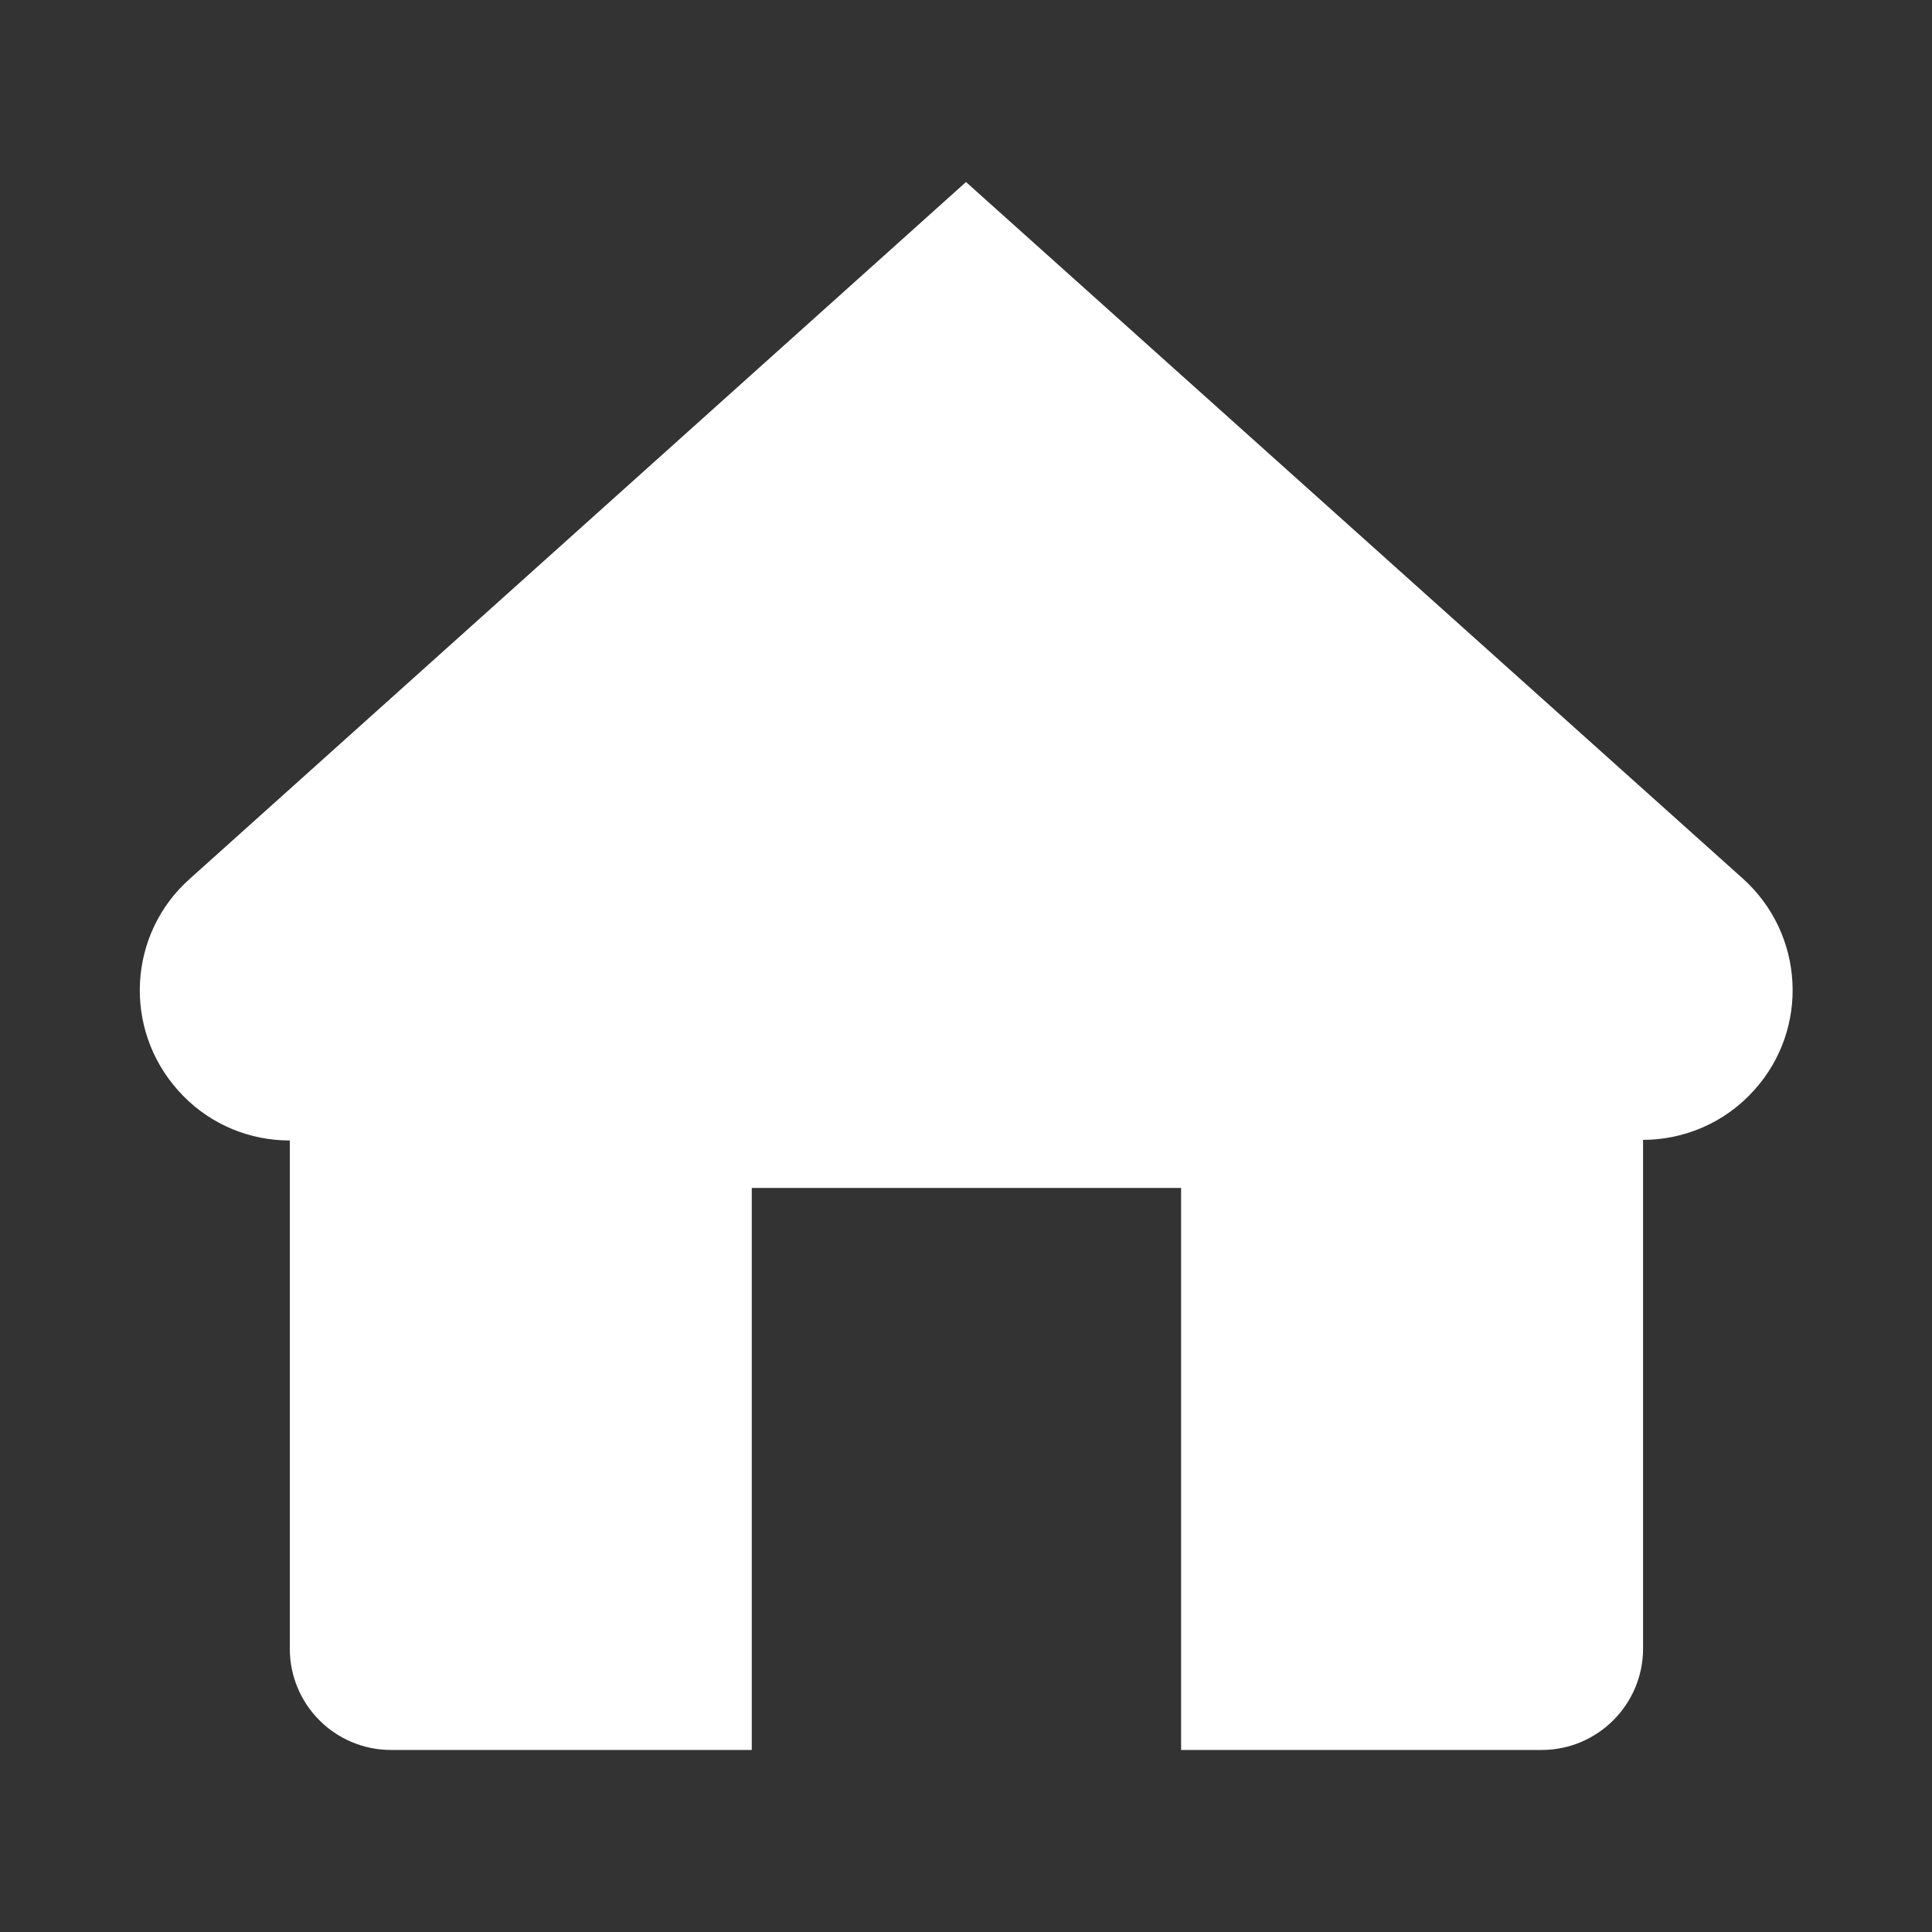
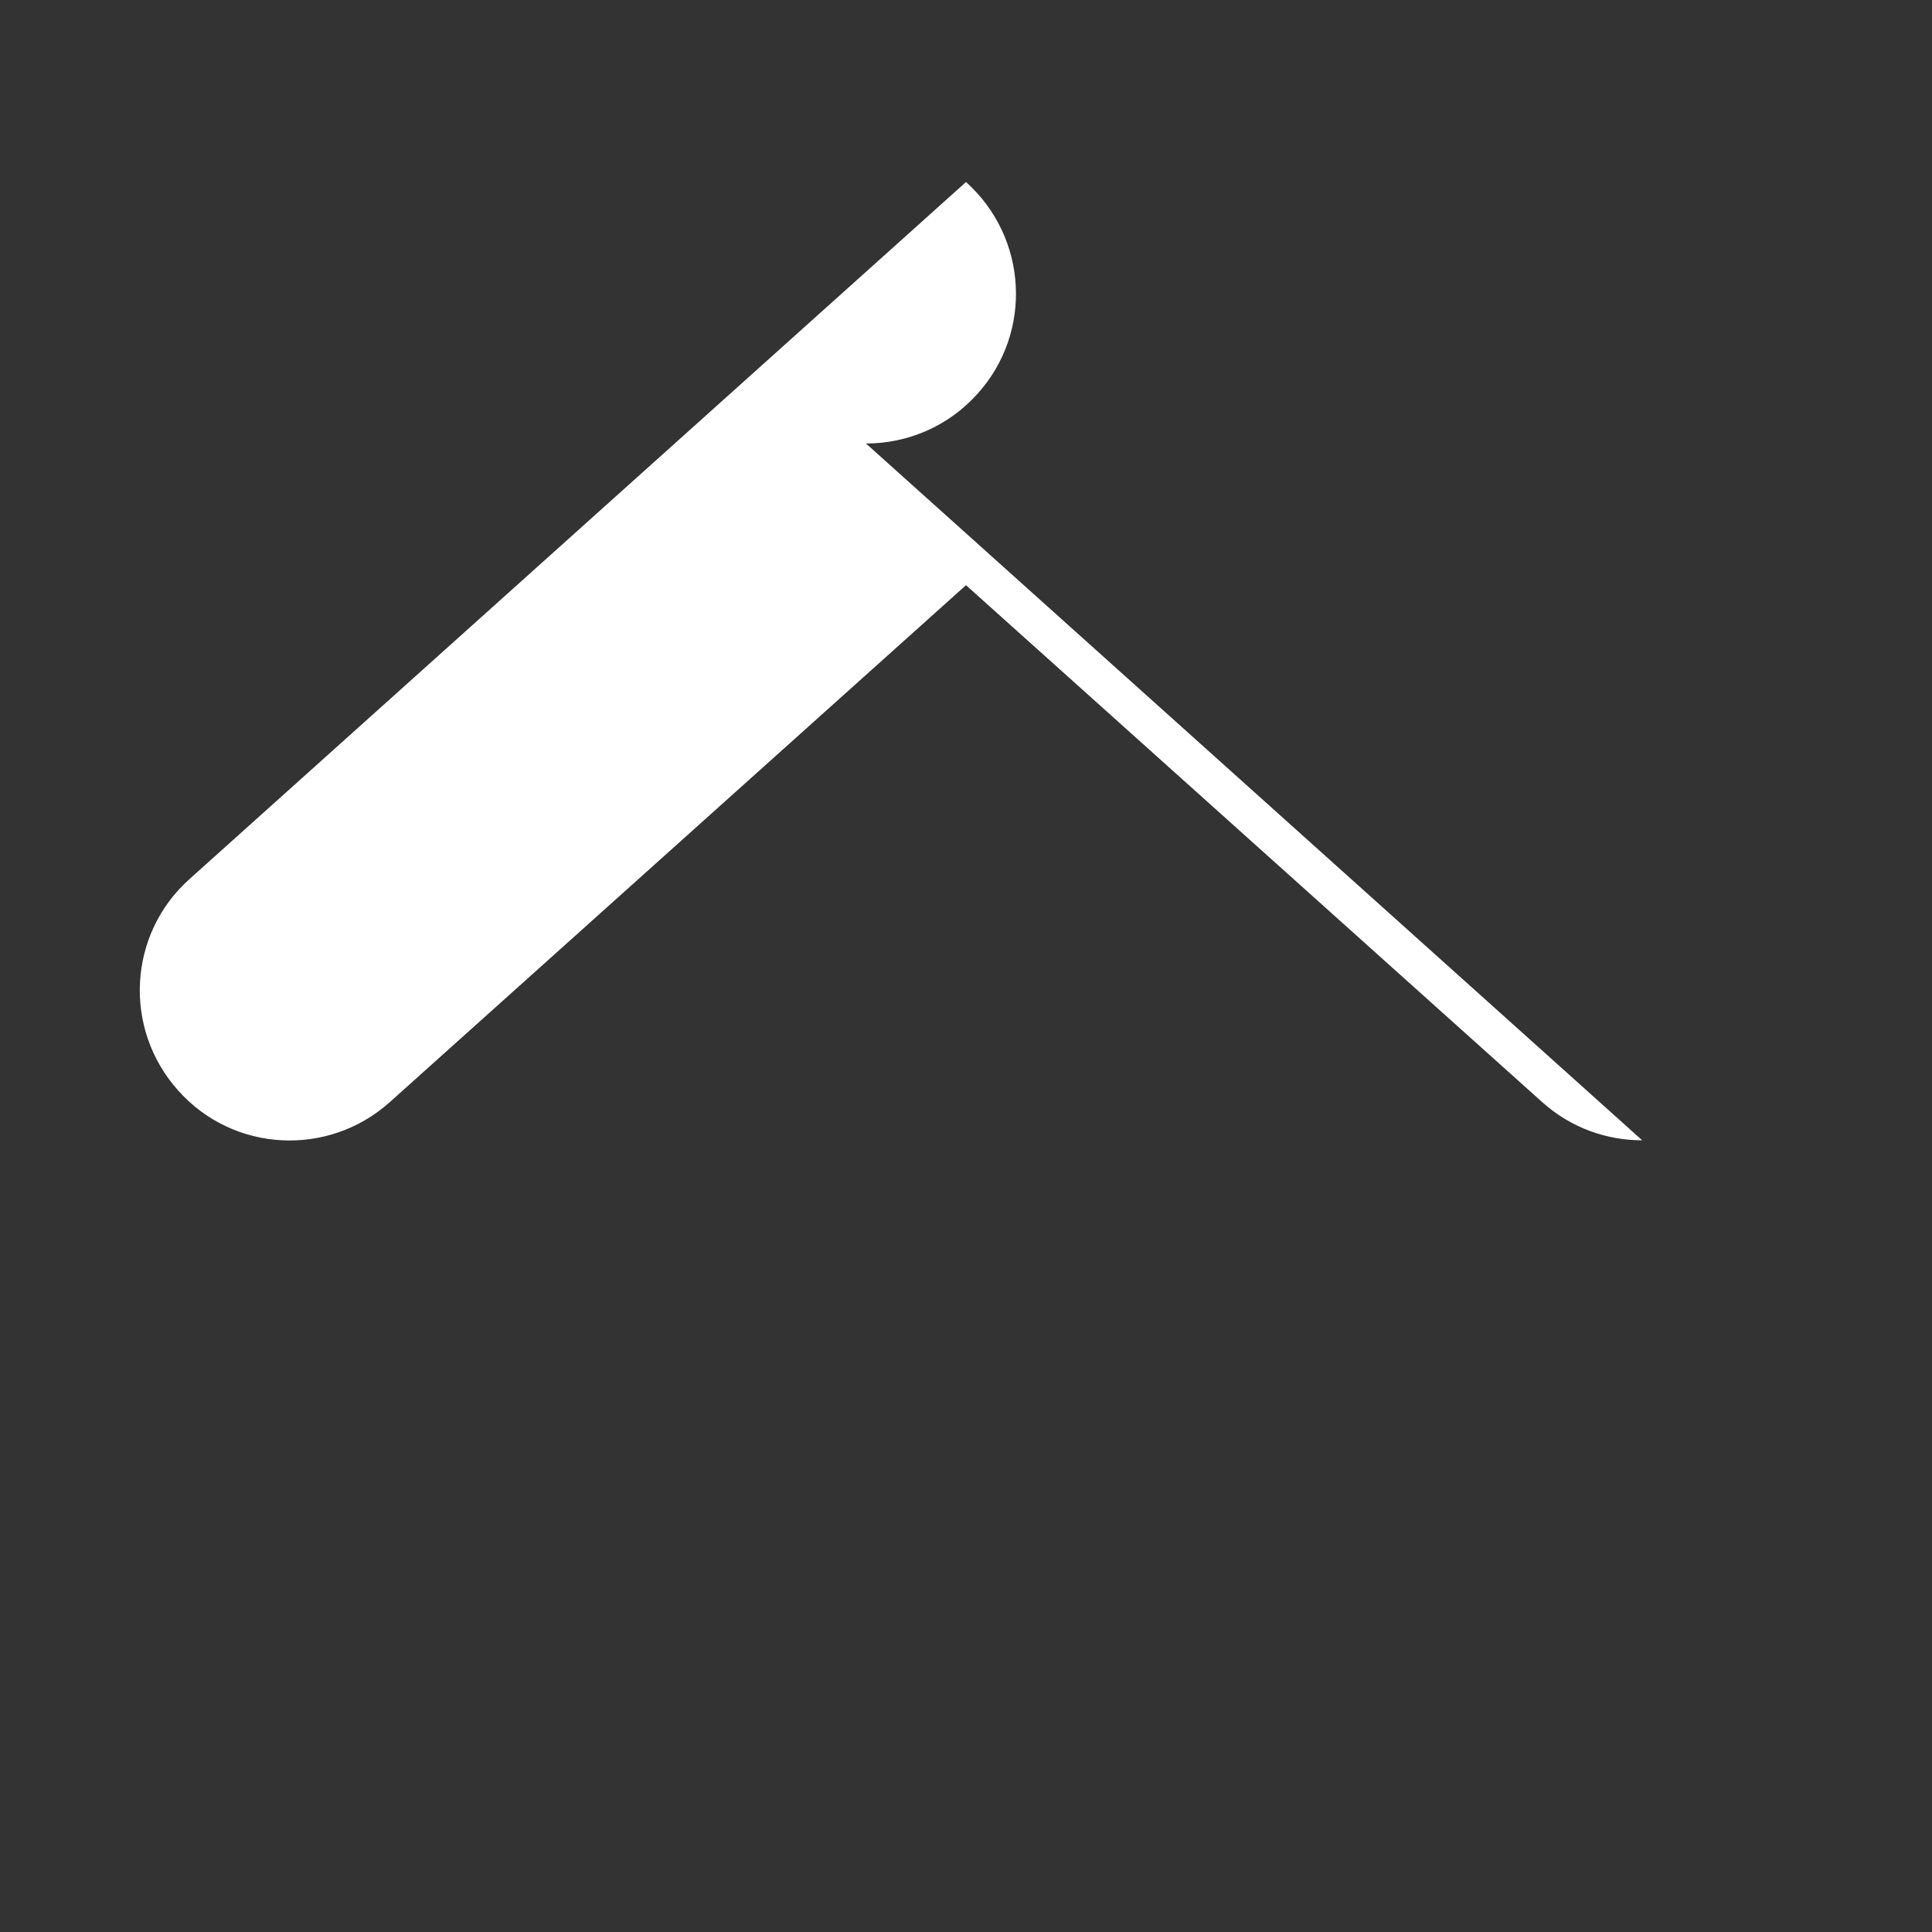
<svg xmlns="http://www.w3.org/2000/svg" id="_圖面" data-name="圖面" viewBox="0 0 45 45">
  <rect x="0" y="0" width="45" height="45" fill="#333333" stroke="none" />
  <defs>
    <style>
      .cls-1 {
        fill: #fff;
      }
    </style>
  </defs>
-   <path class="cls-1" d="M38.25,26.56c-.83,0-1.66-.29-2.33-.89l-13.42-12.04-13.42,12.04c-1.44,1.29-3.65,1.17-4.93-.27-1.29-1.44-1.17-3.65.27-4.93L22.5,4.24l18.09,16.22c1.44,1.29,1.56,3.5.27,4.93-.69.77-1.64,1.16-2.6,1.16Z" />
-   <path class="cls-1" d="M22.5,7.96L6.75,24.21v14.19c0,1.3,1.05,2.36,2.36,2.36h8.4v-13.09h10v13.09h8.4c1.3,0,2.36-1.06,2.36-2.36v-15.33l-15.75-15.11Z" />
+   <path class="cls-1" d="M38.25,26.56c-.83,0-1.66-.29-2.33-.89l-13.42-12.04-13.42,12.04c-1.44,1.29-3.65,1.17-4.93-.27-1.29-1.44-1.17-3.65.27-4.93L22.5,4.24c1.44,1.29,1.56,3.5.27,4.93-.69.77-1.64,1.16-2.6,1.16Z" />
</svg>